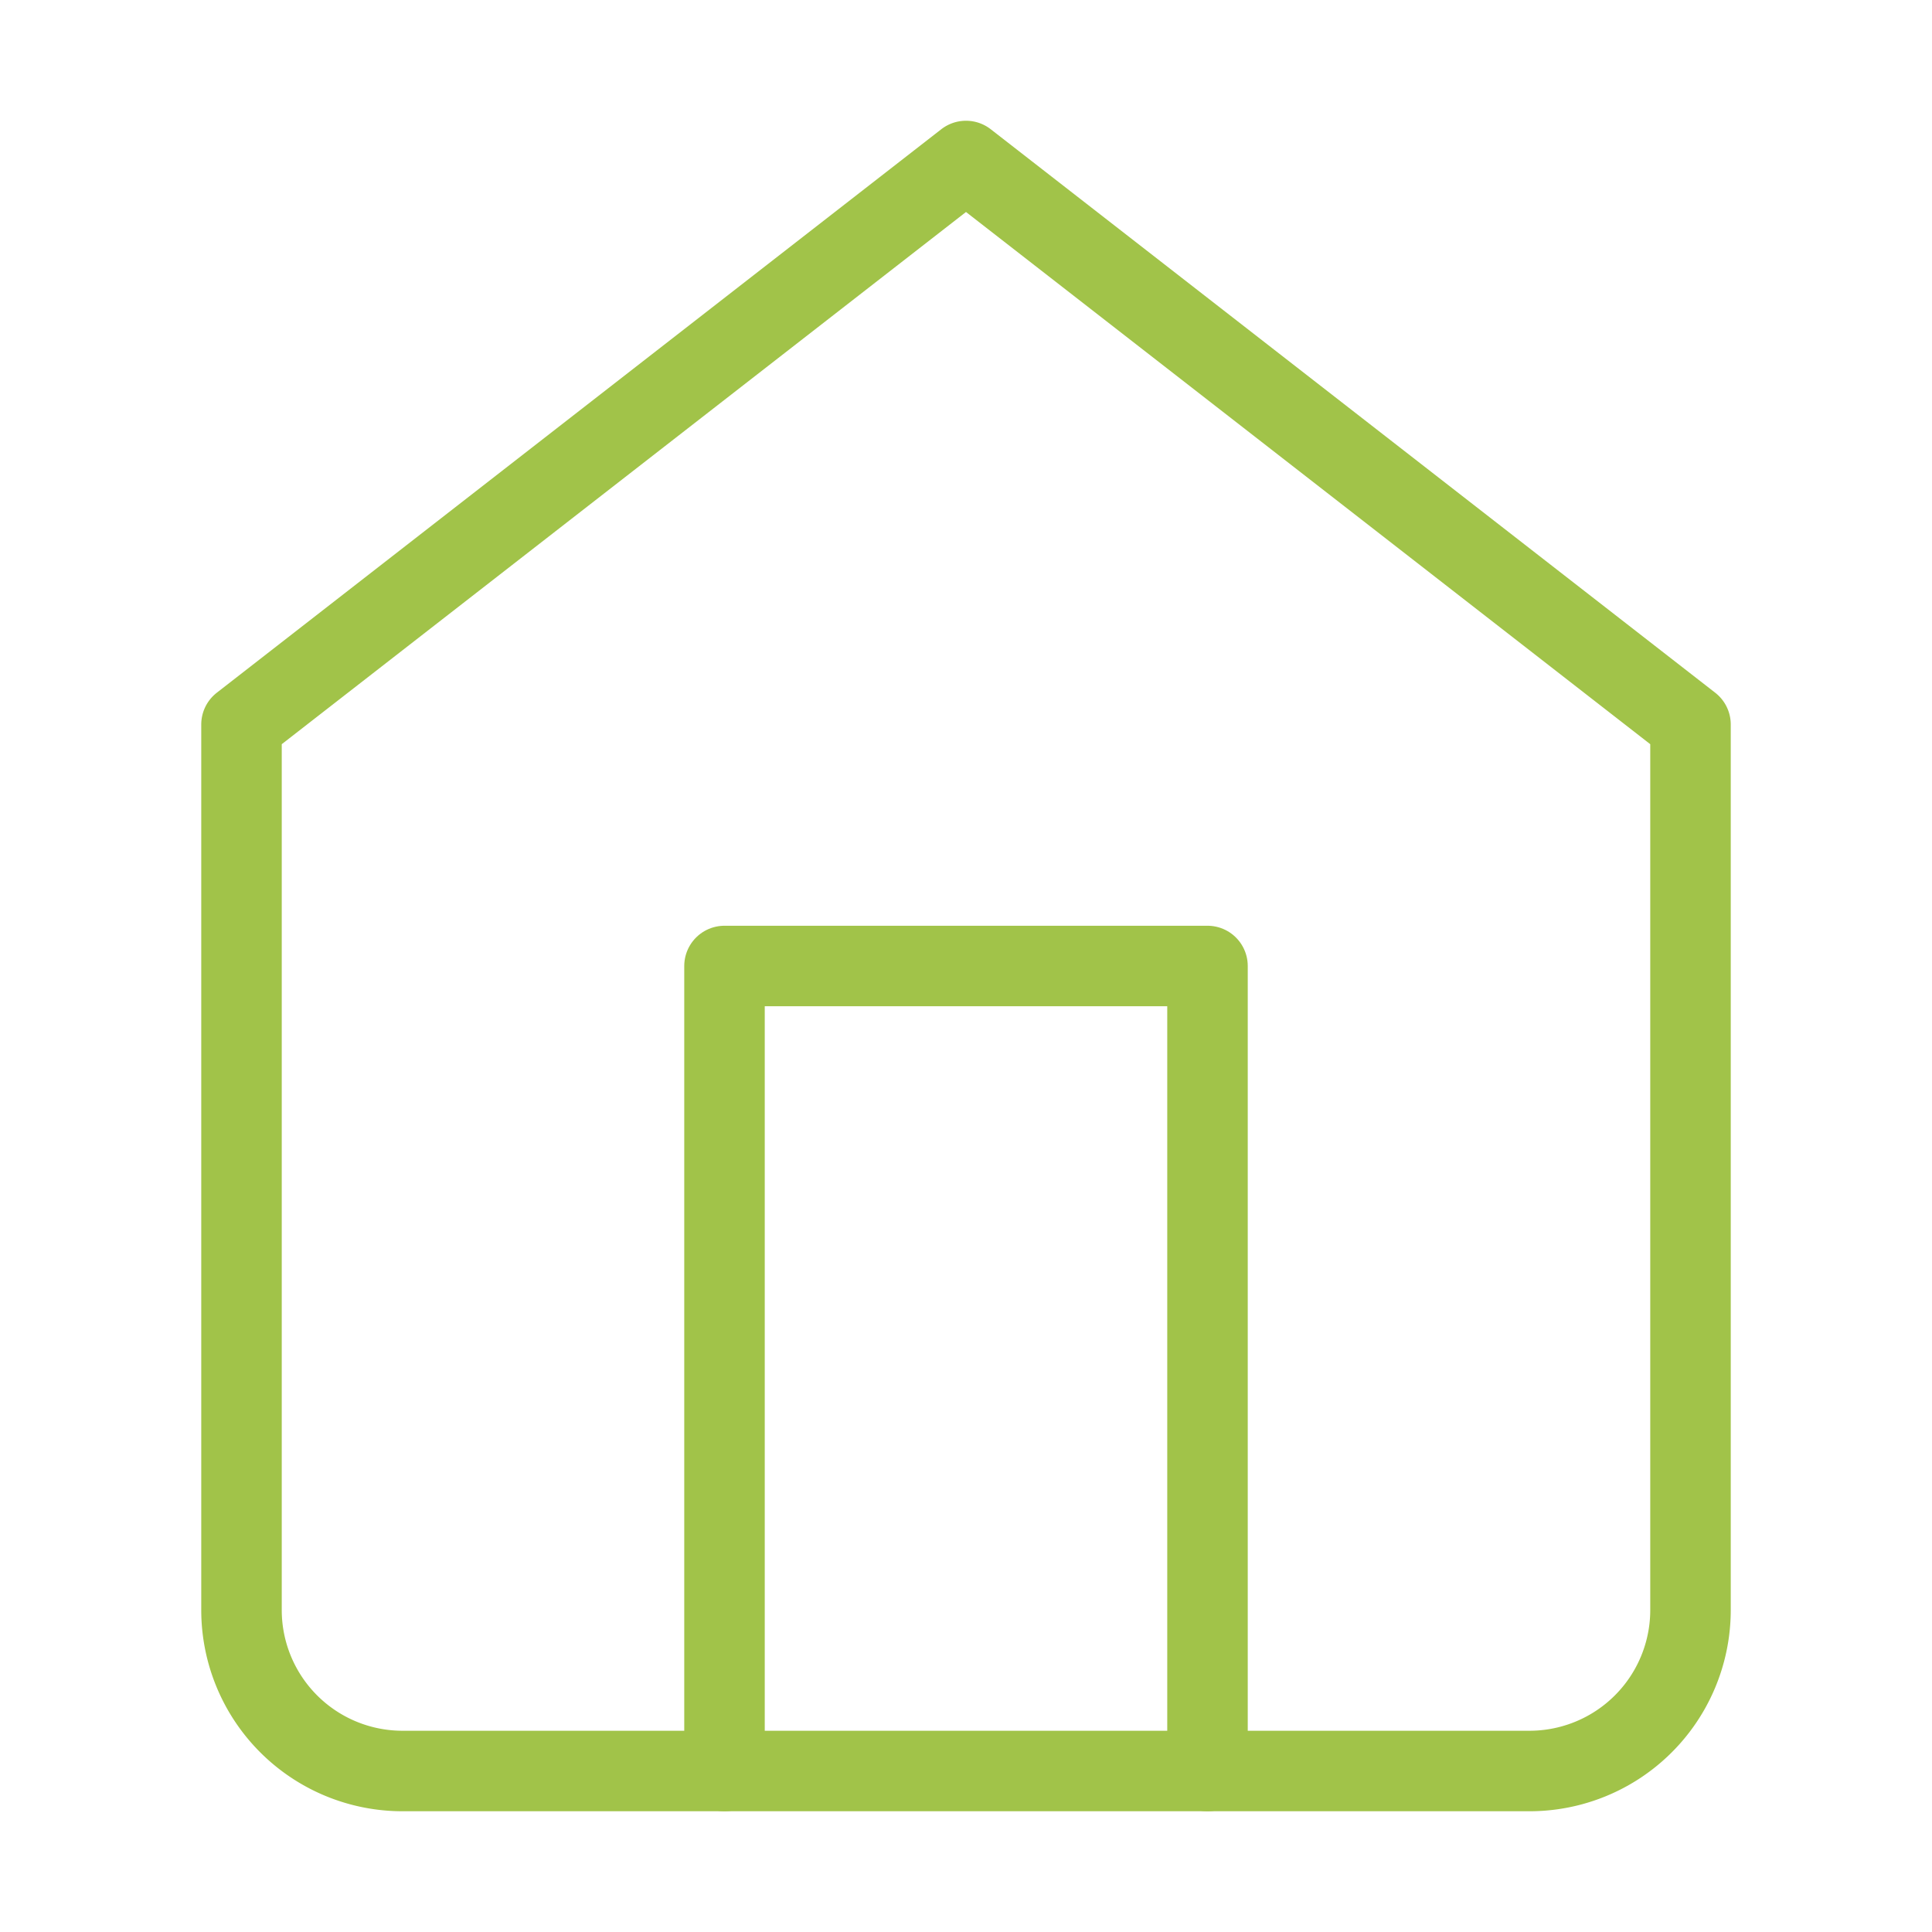
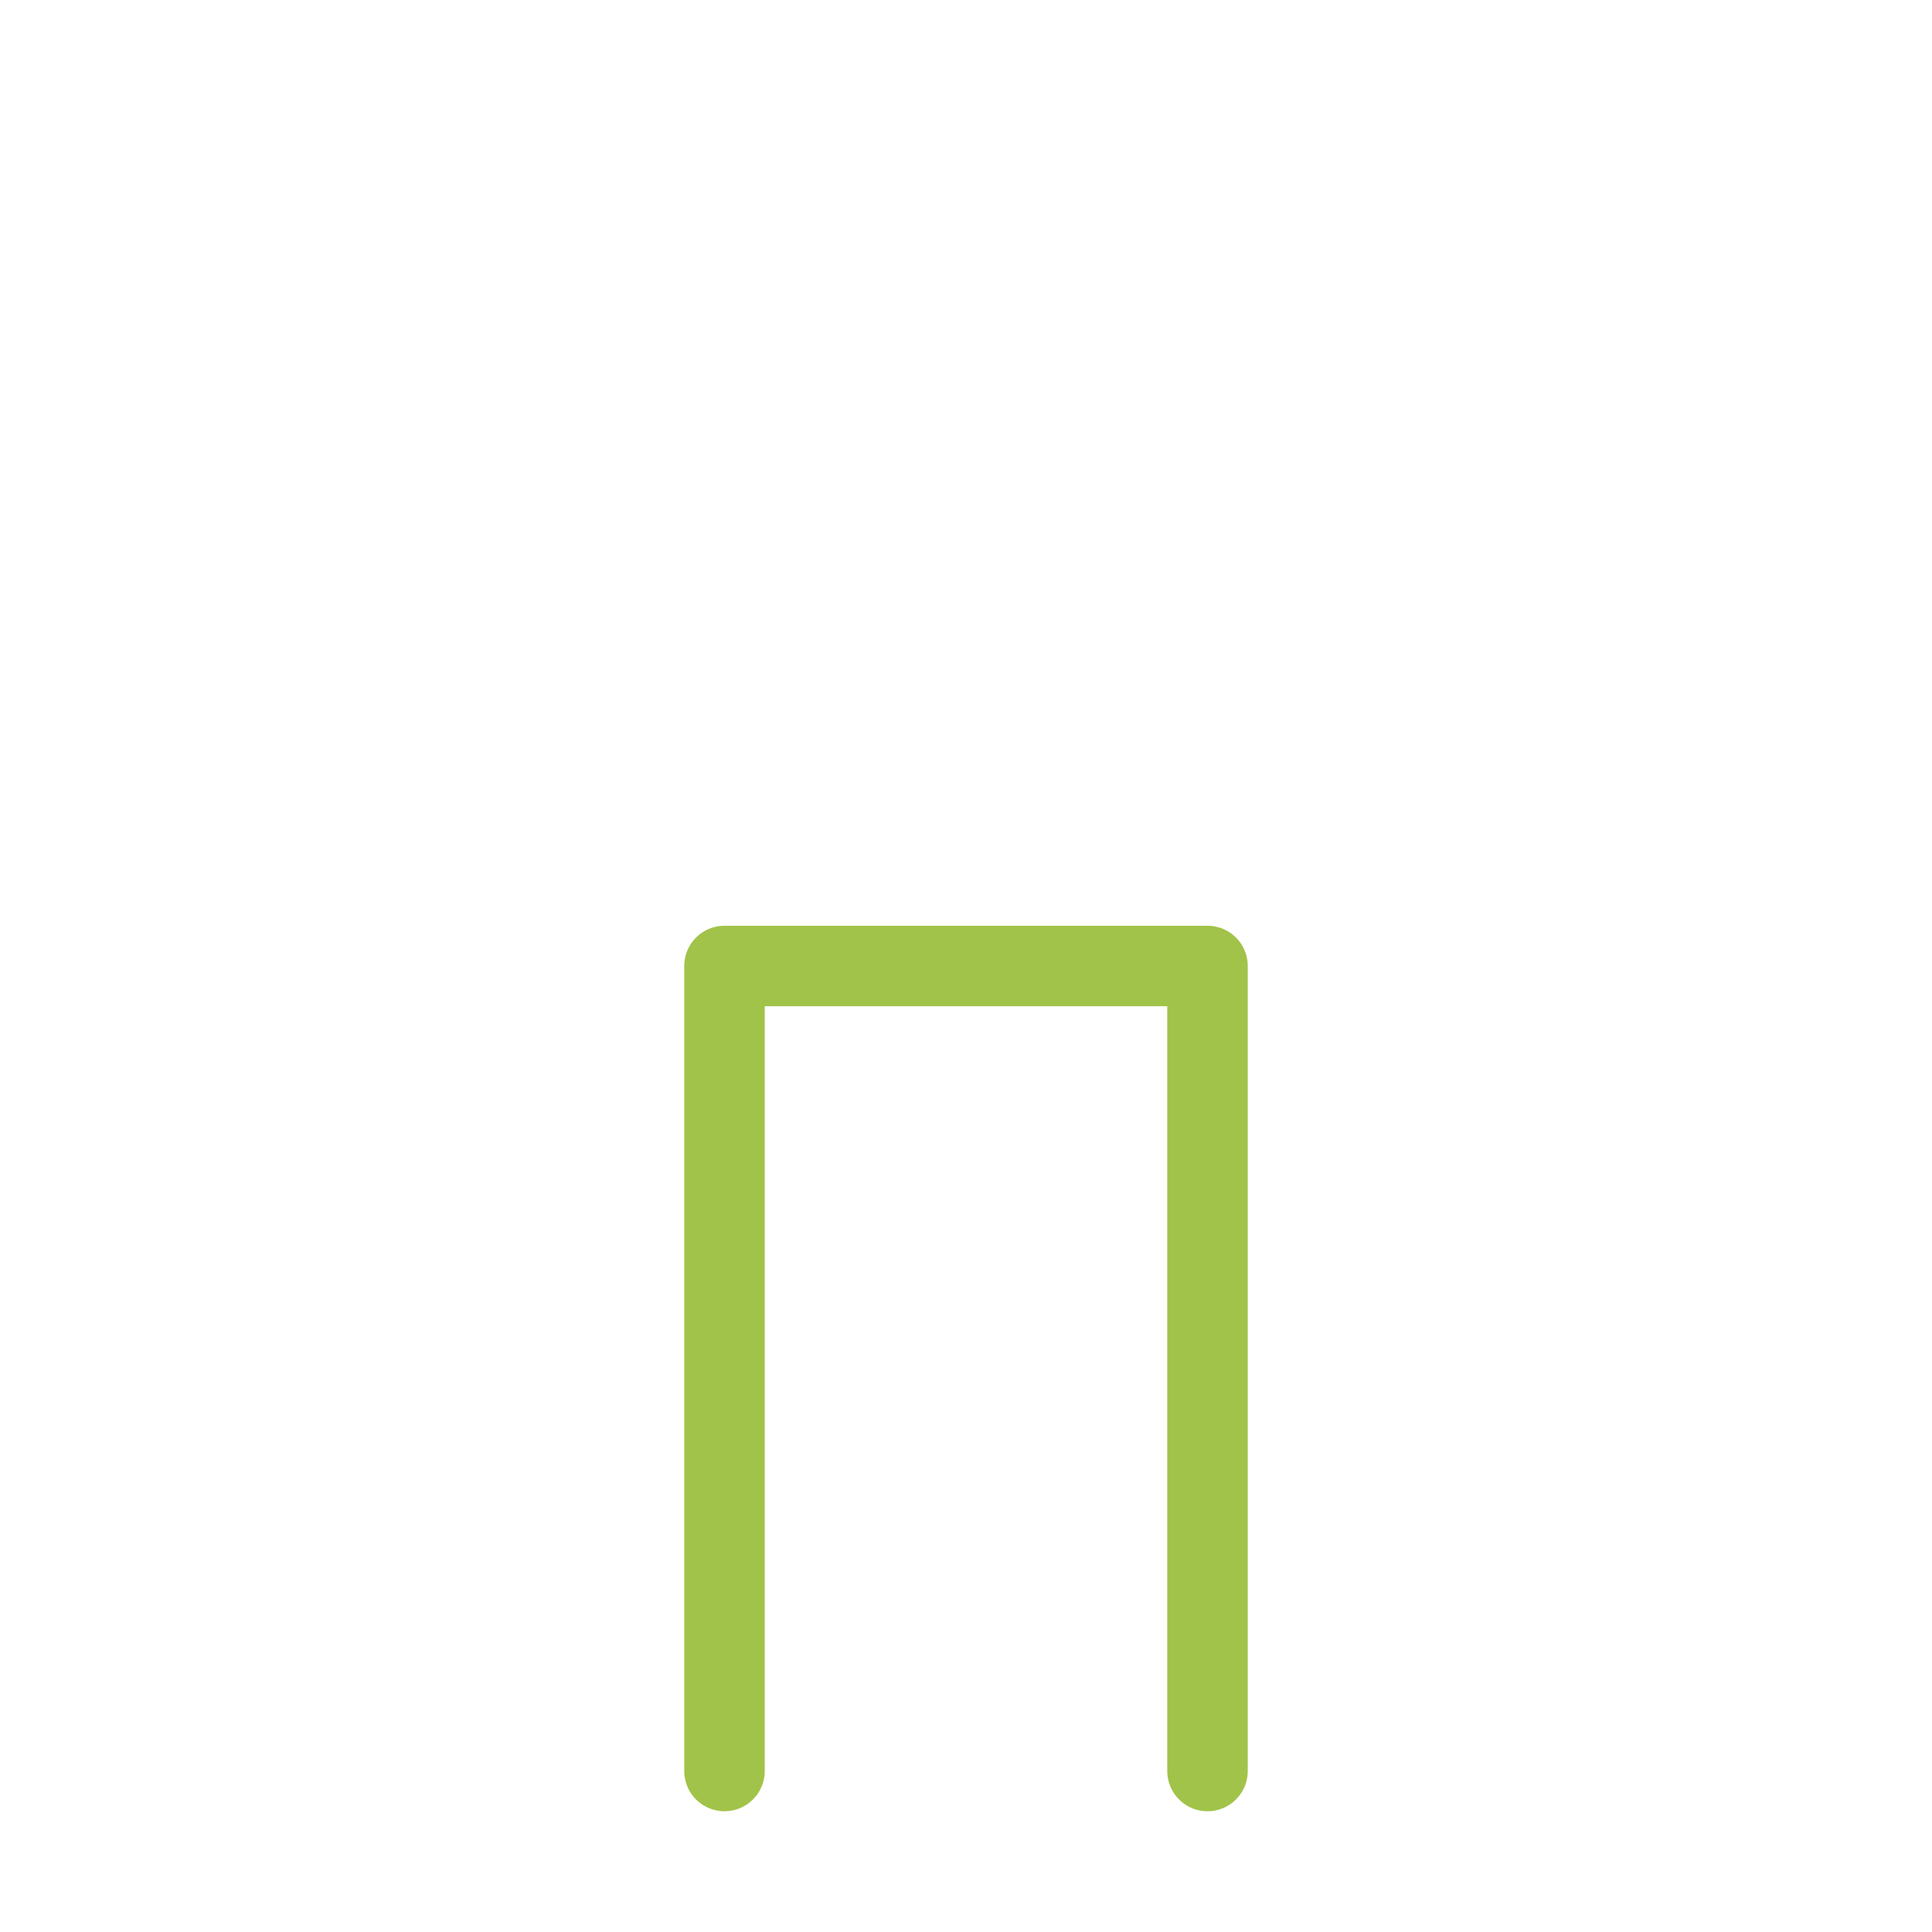
<svg xmlns="http://www.w3.org/2000/svg" width="24" height="24" viewBox="0 0 24 24" fill="none" stroke="#a1c349" stroke-width="1" stroke-linecap="round" stroke-linejoin="round">
-   <path d="M3 9l9-7 9 7v11a2 2 0 0 1-2 2H5a2 2 0 0 1-2-2z" />
  <polyline points="9 22 9 12 15 12 15 22" />
</svg>